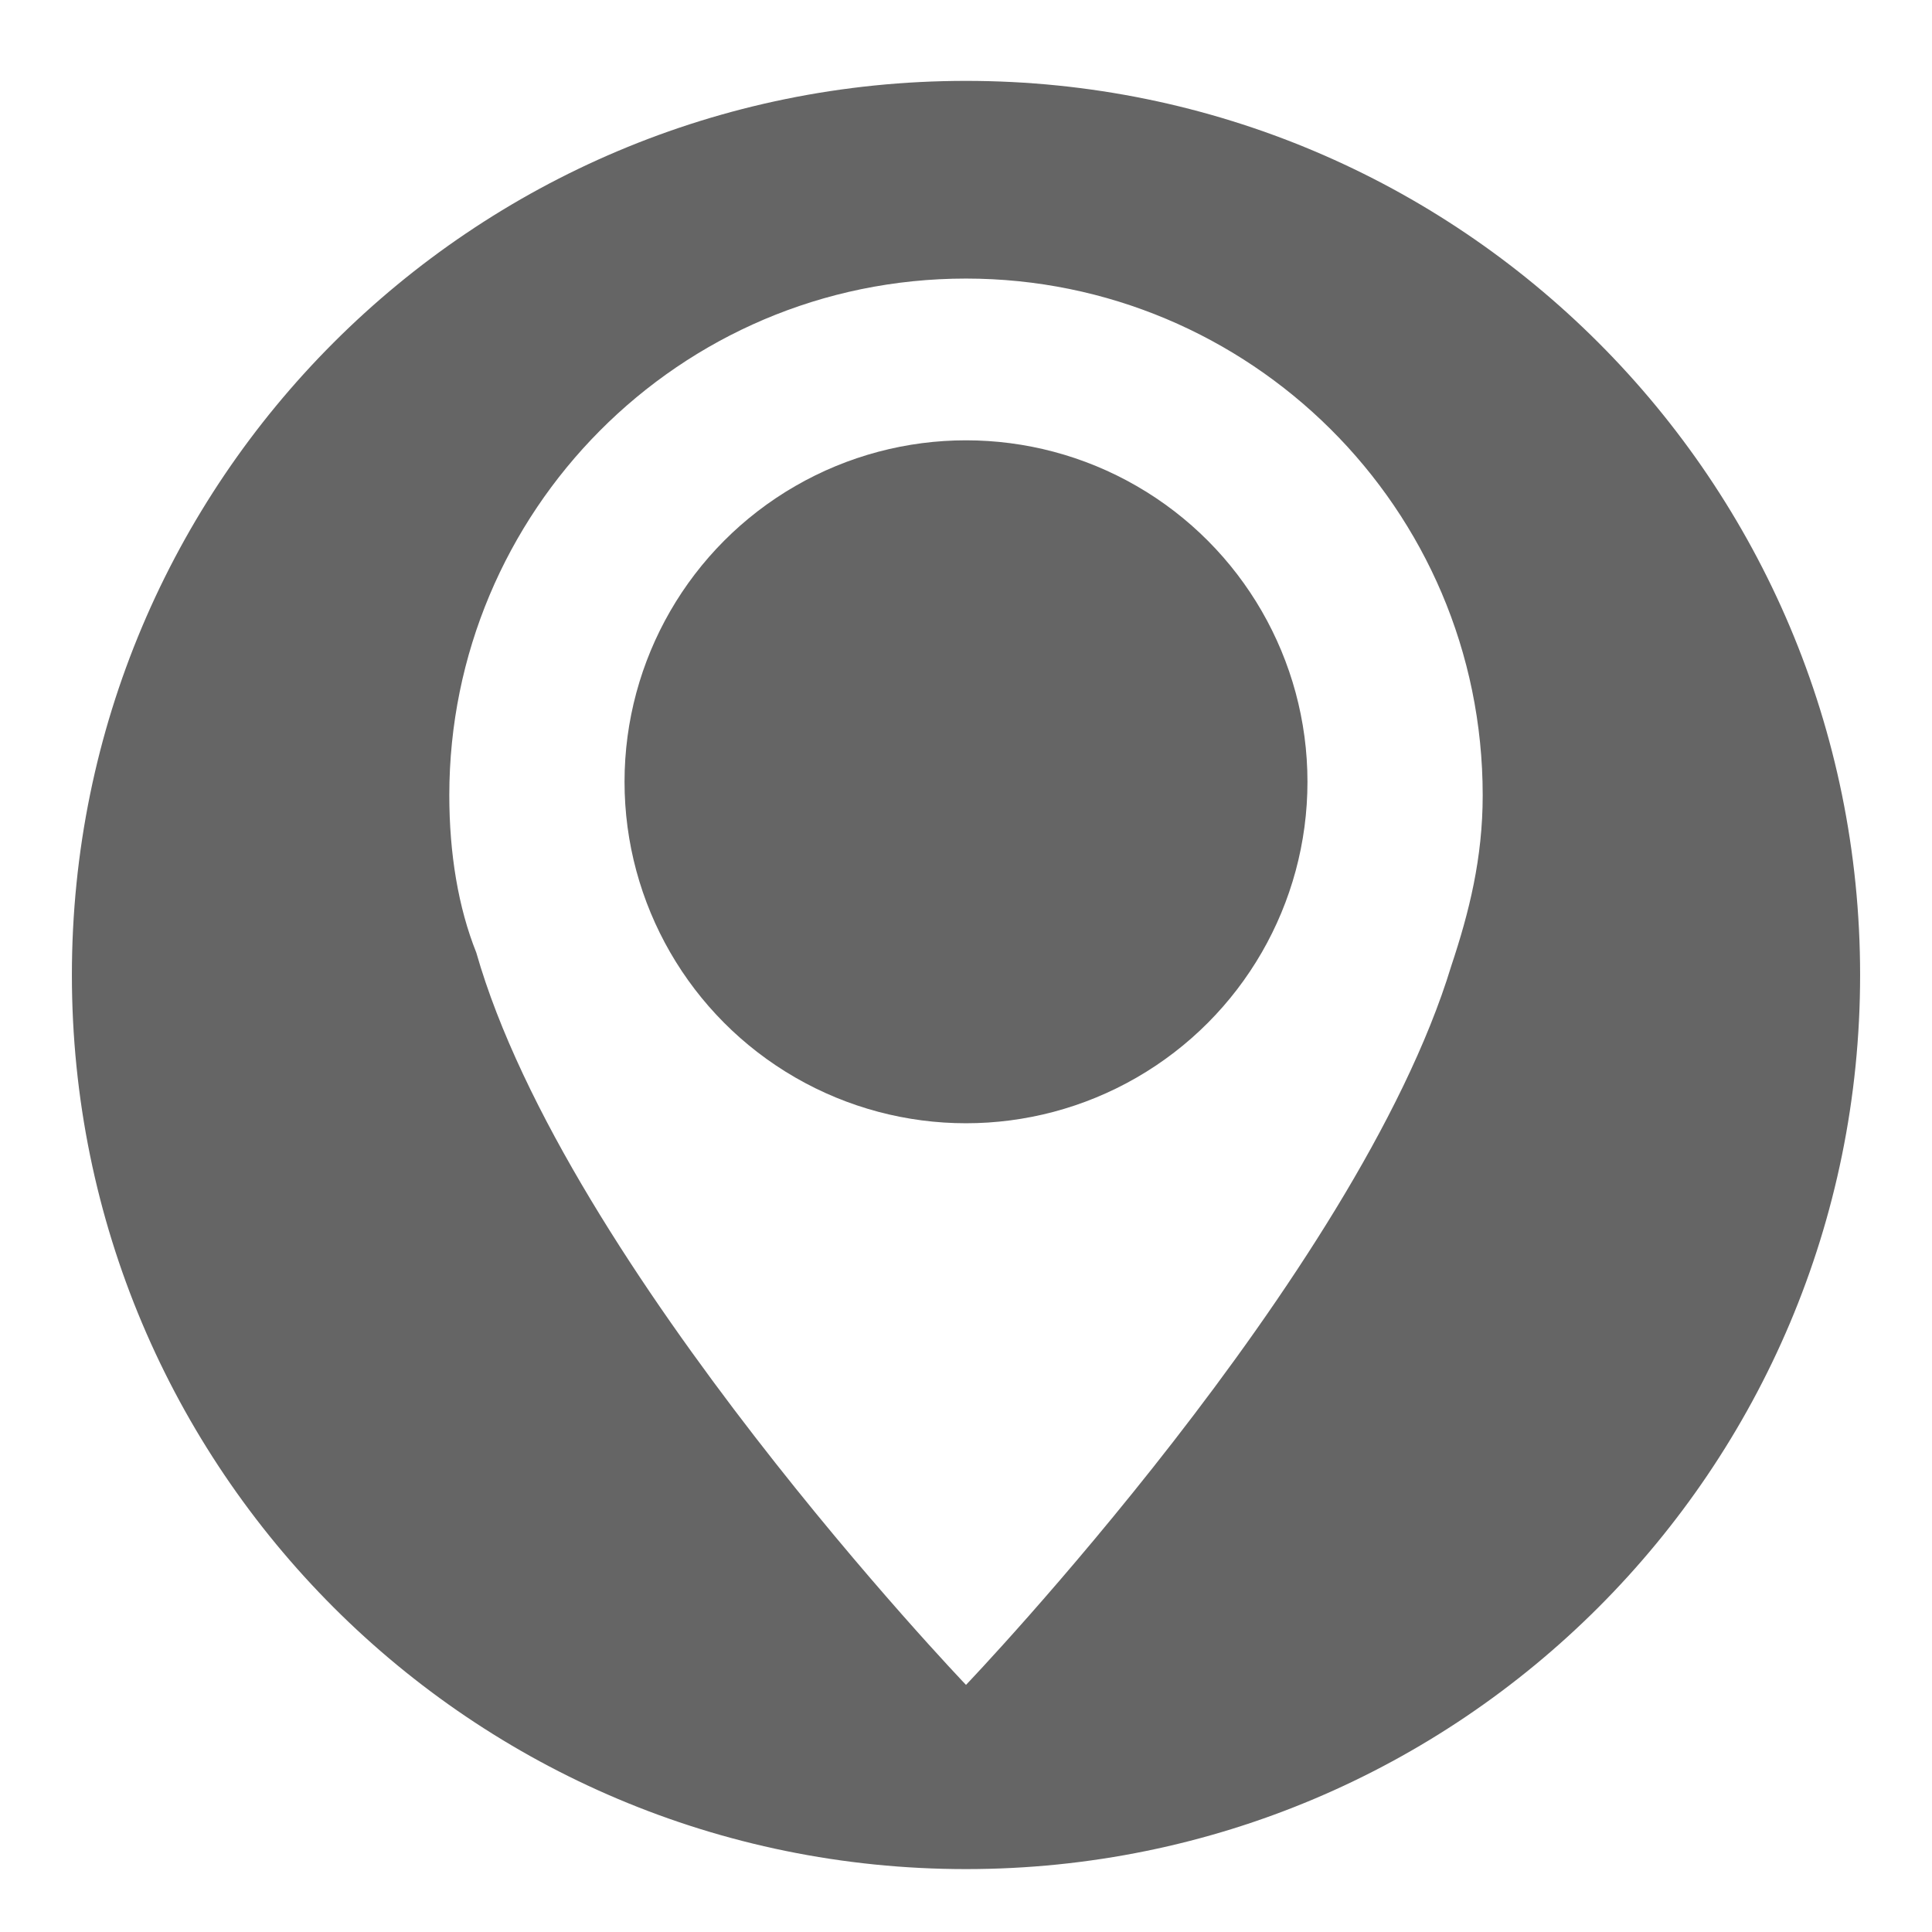
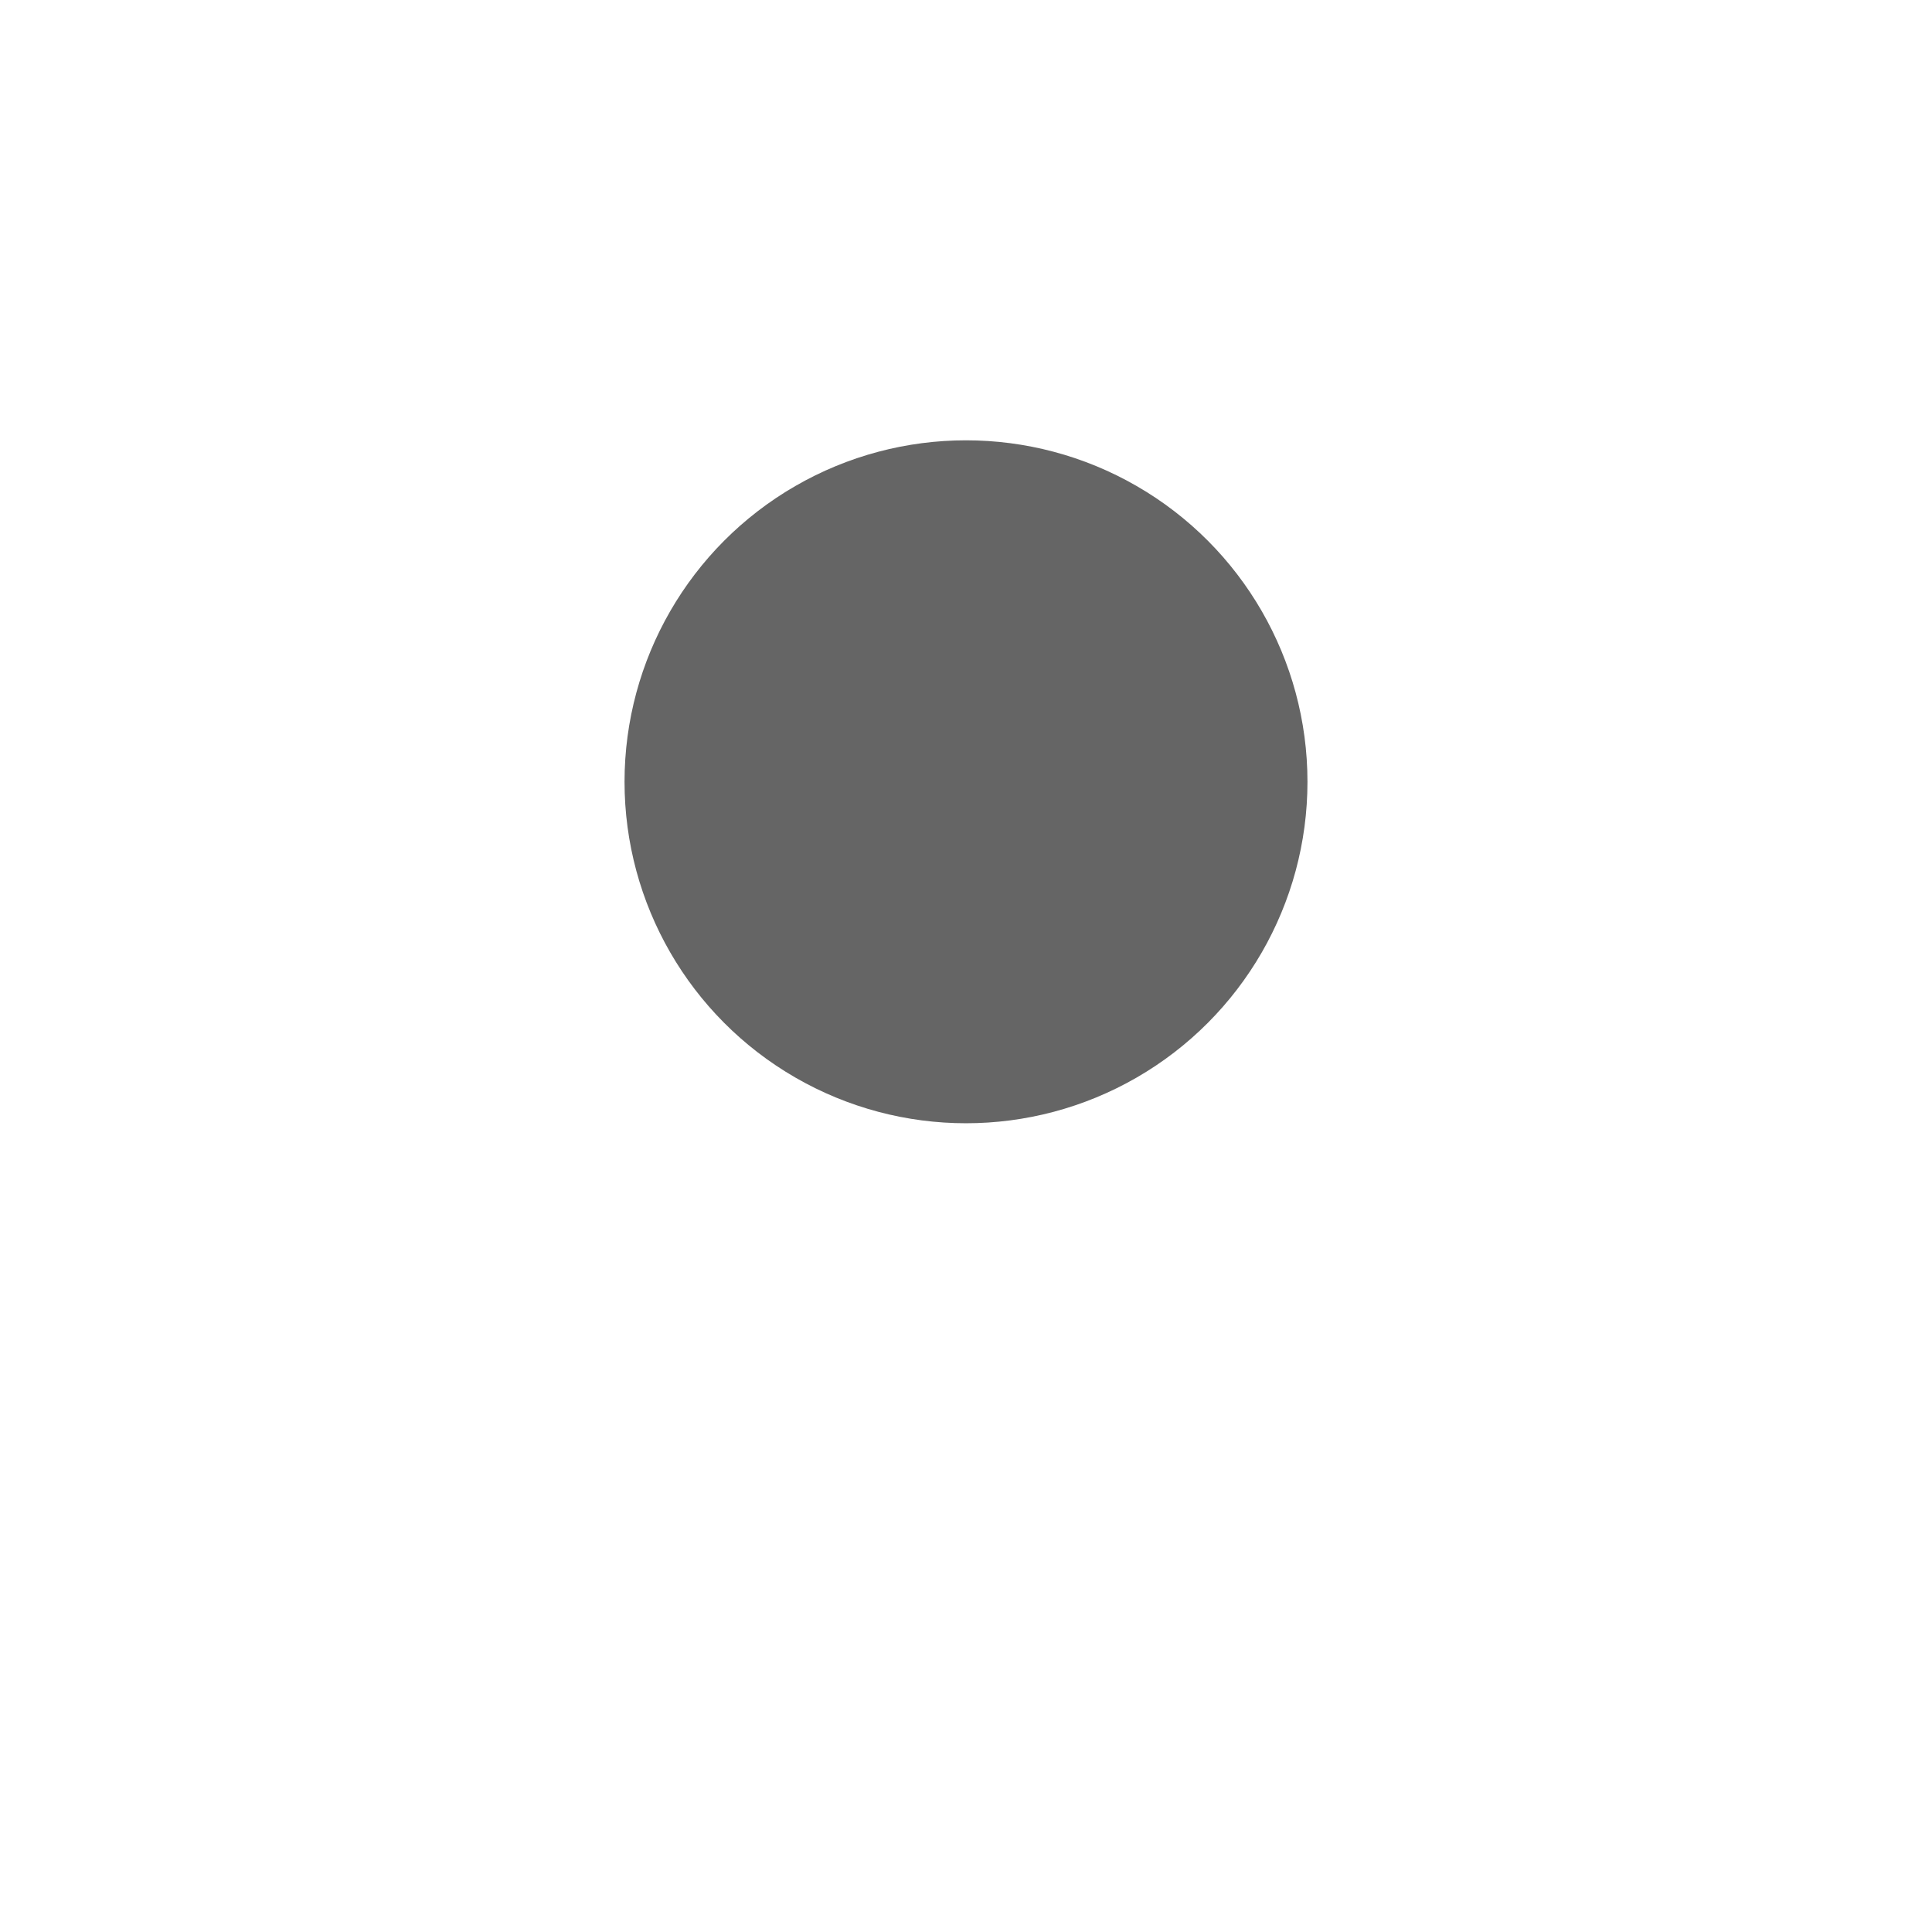
<svg xmlns="http://www.w3.org/2000/svg" version="1.1" id="Layer_1" x="0px" y="0px" viewBox="0 0 43 43" style="enable-background:new 0 0 43 43;" xml:space="preserve">
  <style type="text/css">
	.st0{fill:#656565;}
</style>
  <g>
    <circle class="st0" cx="21.5" cy="17.4" r="7.6" />
-     <path class="st0" d="M21.5,1.8c-11,0-19.9,8.9-19.9,19.9c0,11,8.9,19.9,19.9,19.9c11,0,19.9-8.9,19.9-19.9   C41.4,10.7,32.5,1.8,21.5,1.8z M32.3,21.5c-2.1,6.9-10.8,16-10.8,16s-8.9-9.3-10.9-16.3C10.2,20.2,10,19,10,17.7   c0-6.3,5.1-11.5,11.5-11.5c6.3,0,11.5,5.1,11.5,11.5C33,19.1,32.7,20.3,32.3,21.5z" />
  </g>
</svg>